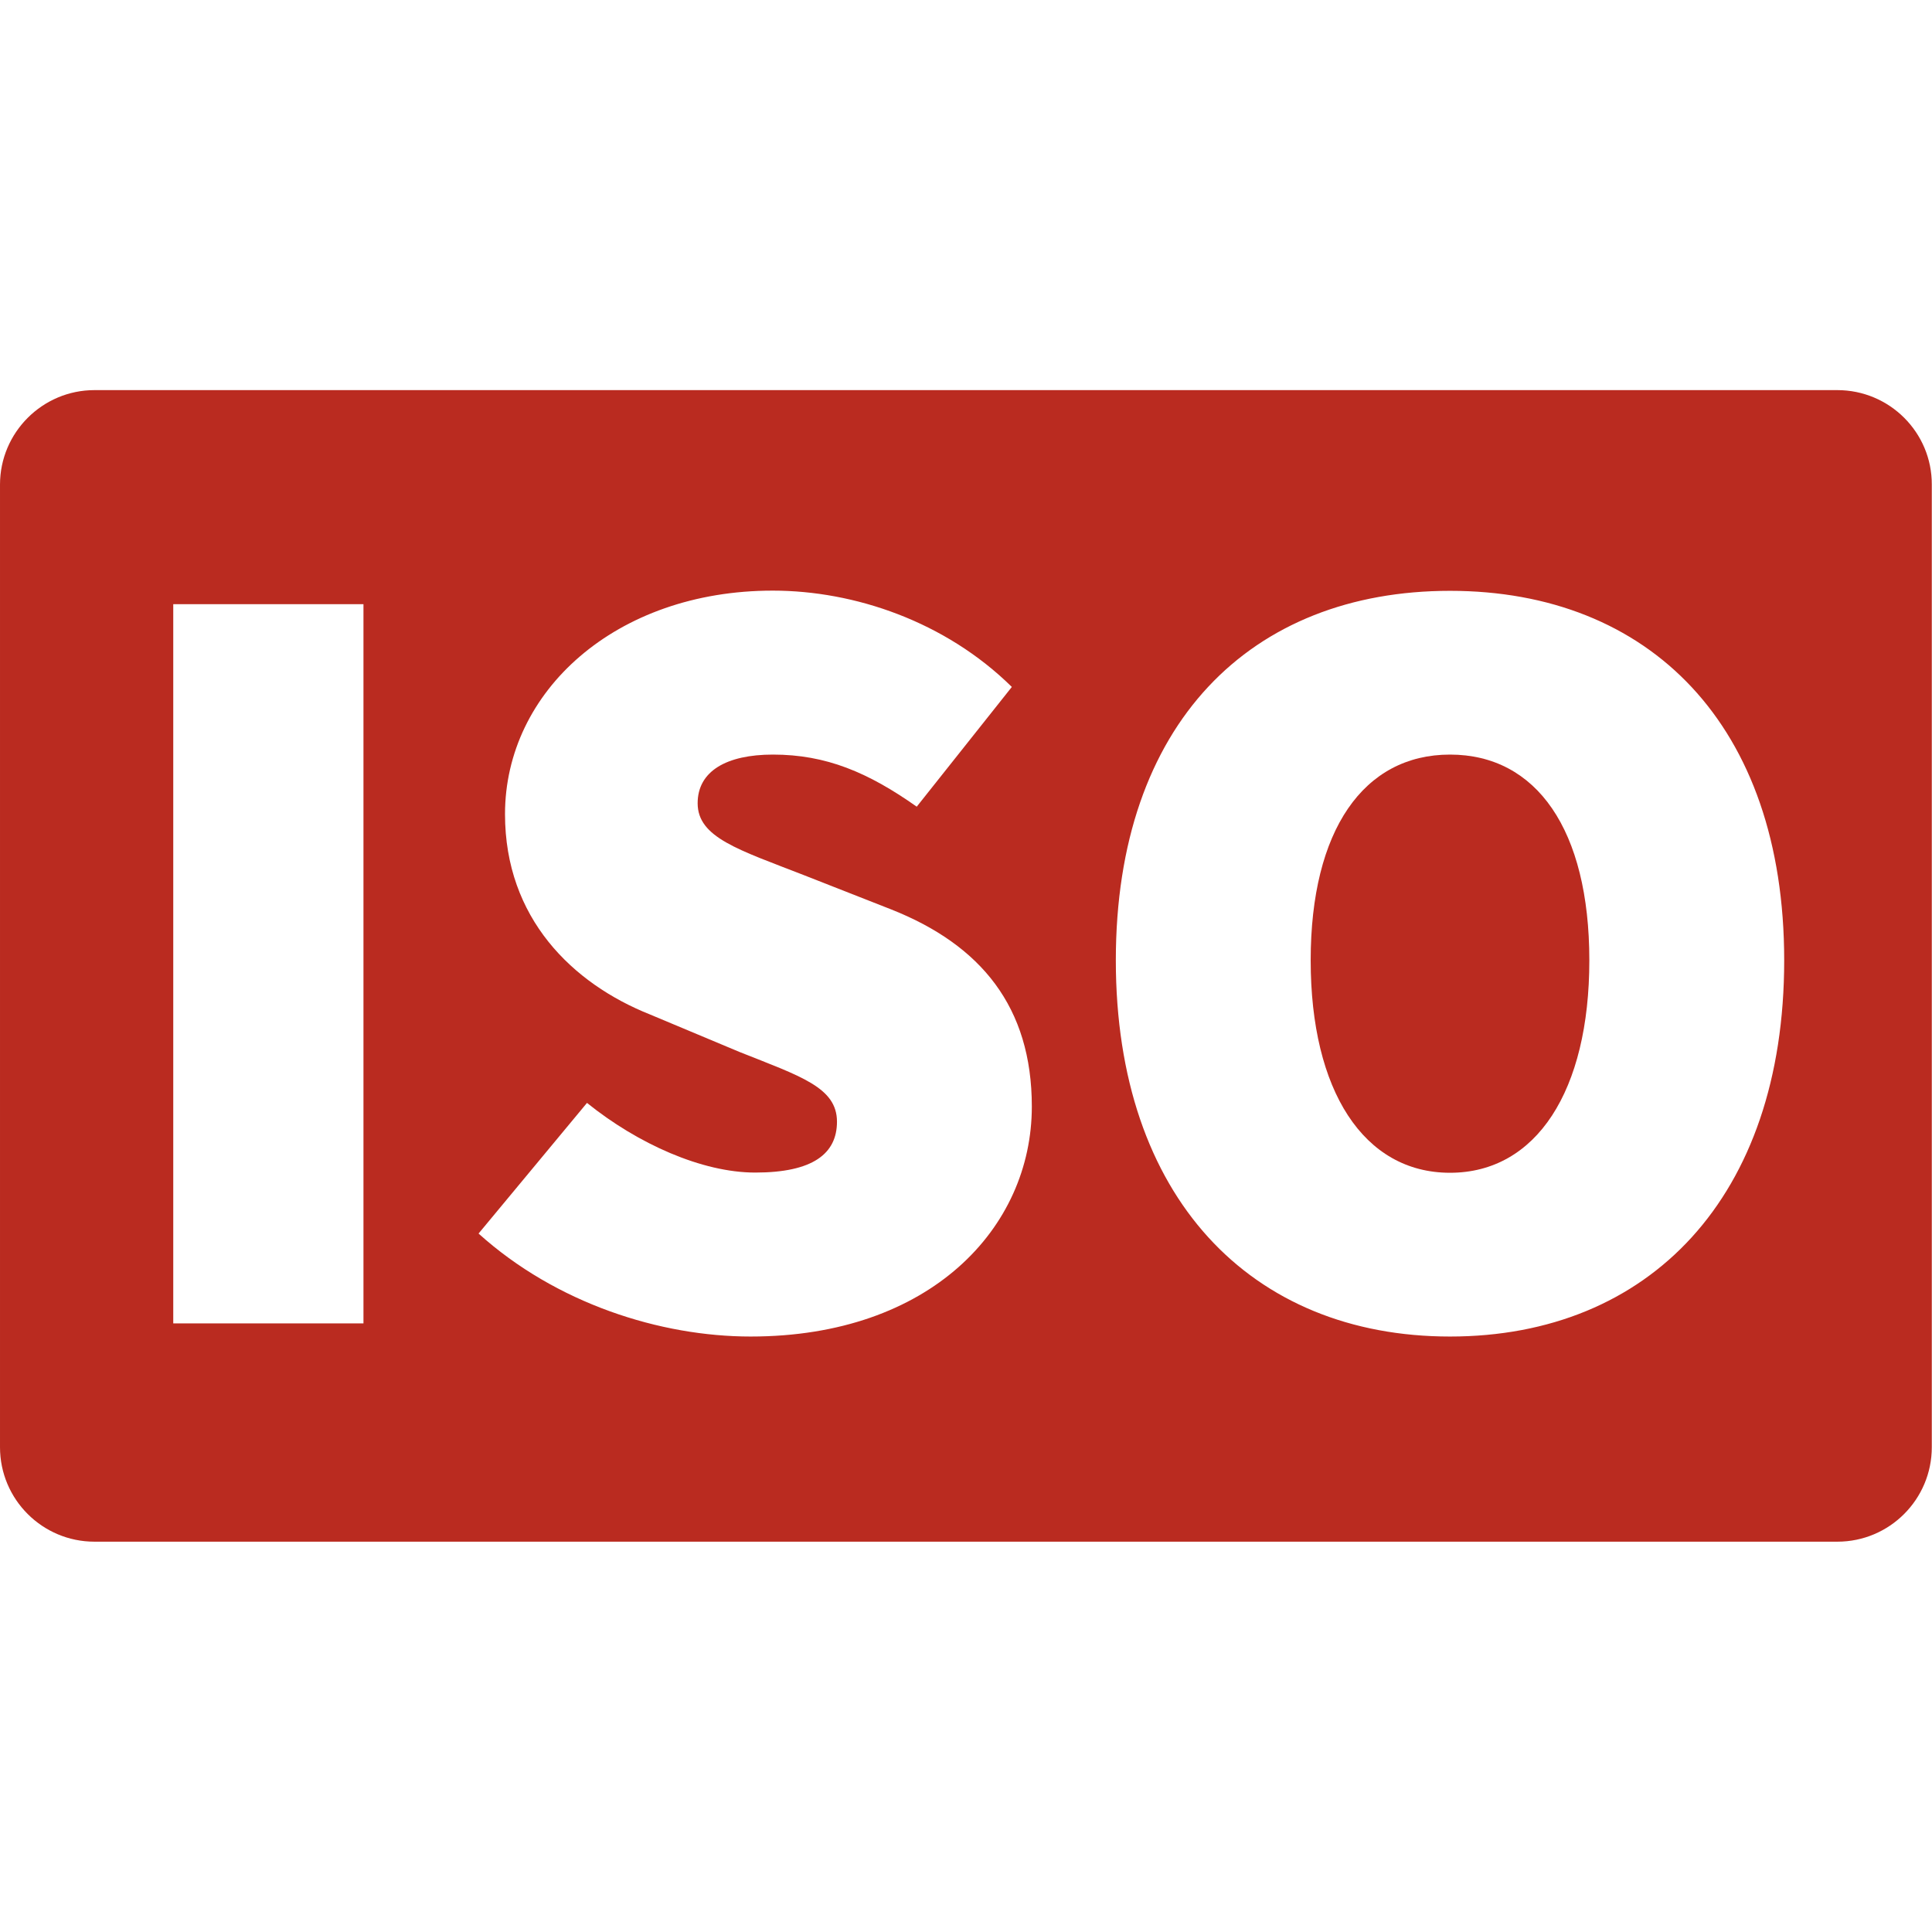
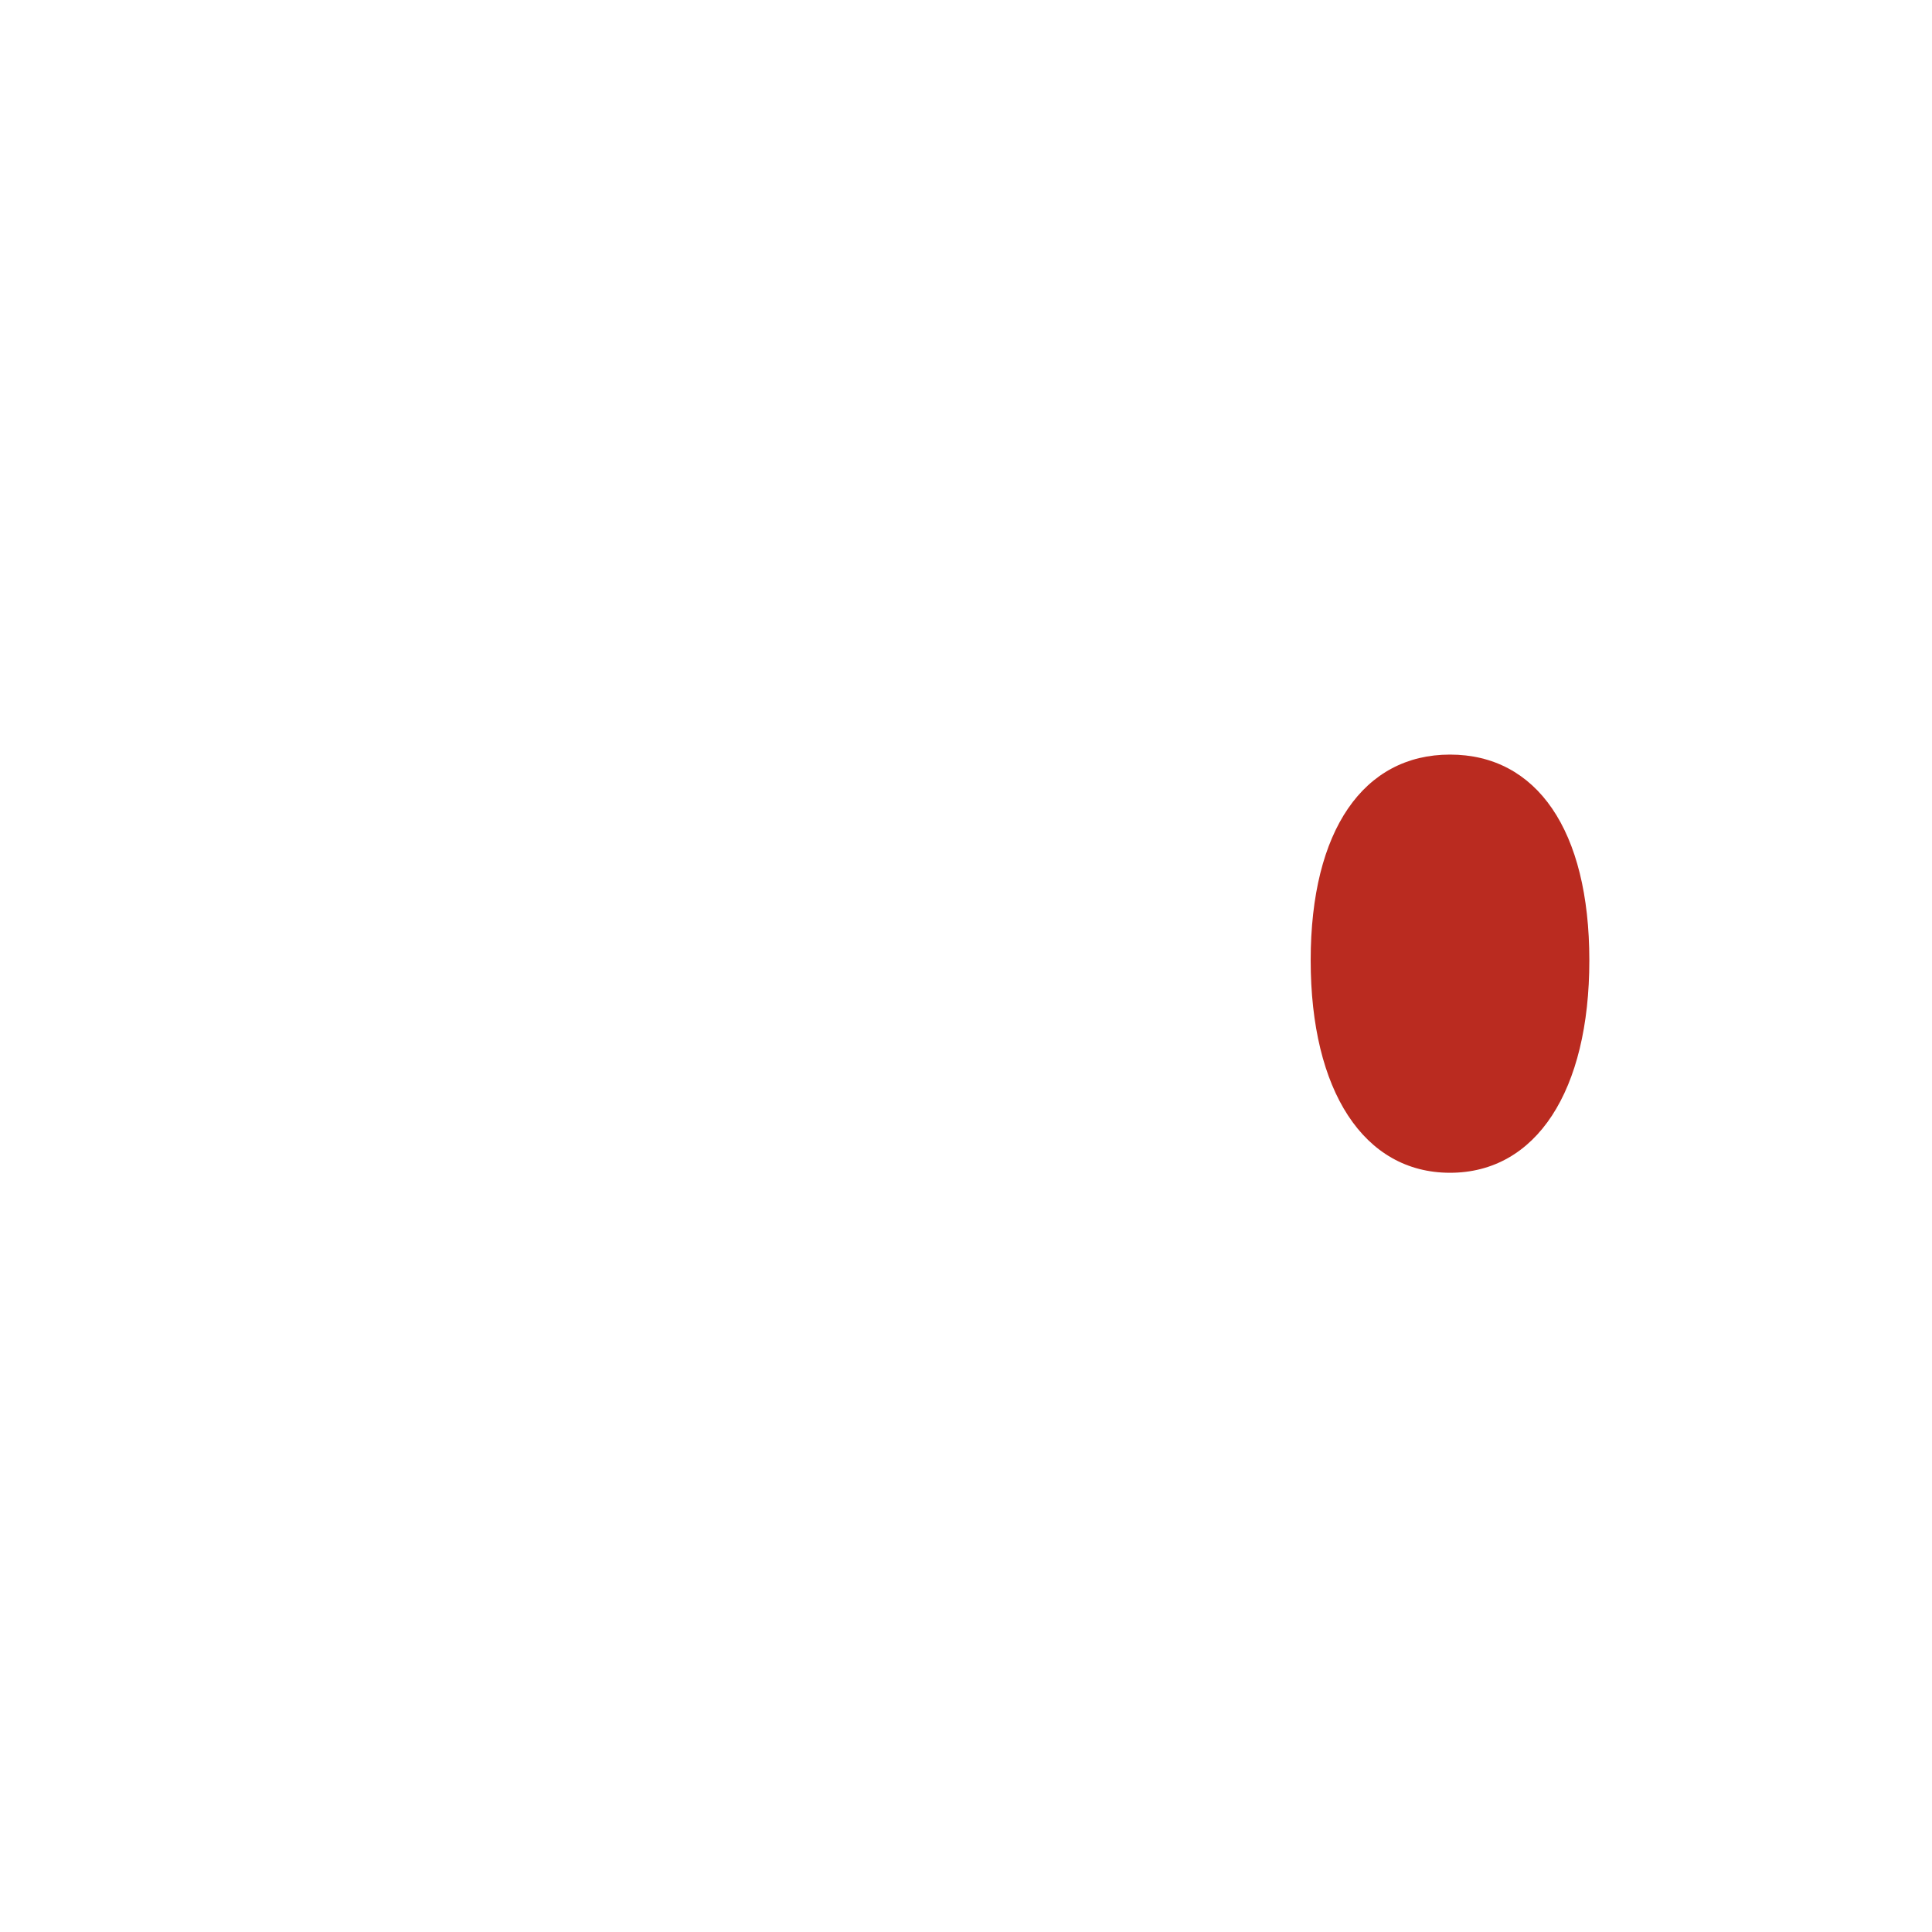
<svg xmlns="http://www.w3.org/2000/svg" enable-background="new 0 0 956.8 956.8" viewBox="0 0 956.8 956.8">
  <g fill="#ba2b20">
-     <path d="m909.9 193.2h-863.1c-25.8 0-46.8 21-46.8 46.8v476.7c0 25.9 21 46.8 46.8 46.8h863.1c25.9 0 46.8-21 46.8-46.8v-476.7c.1-25.8-20.9-46.8-46.8-46.8zm-729.9 462.2h-94.2v-356.2h94.2zm191.8 6.5c-44.9 0-96.4-16.4-134.8-51l53.7-64.7c25.2 20.3 57 34.5 83.3 34.5 28.5 0 40.5-9.3 40.5-25.2 0-17-18.1-22.5-48.2-34.5l-44.4-18.6c-38.4-15.3-71.8-47.7-71.8-99.2 0-60.8 54.8-110.7 132.6-110.7 40.5 0 85.5 15.3 118.4 47.7l-47.1 59.3c-24.1-17-44.9-25.8-71.2-25.8-23 0-37.3 8.2-37.3 24.1 0 17 20.3 23 52.6 35.6l43.3 17c44.4 17.6 69.6 48.3 69.6 97.6 0 60.2-50.4 113.9-139.2 113.9zm346.3 0c-98.6 0-165.5-69-165.5-186.3s66.9-183 165.5-183 165.5 66.3 165.5 183c0 117.3-66.9 186.3-165.5 186.3z" />
    <path d="m718.1 373.7c-42.7 0-69 37.3-69 101.9s26.3 105.2 69 105.2 69-40.5 69-105.2-26.2-101.9-69-101.9z" />
  </g>
</svg>